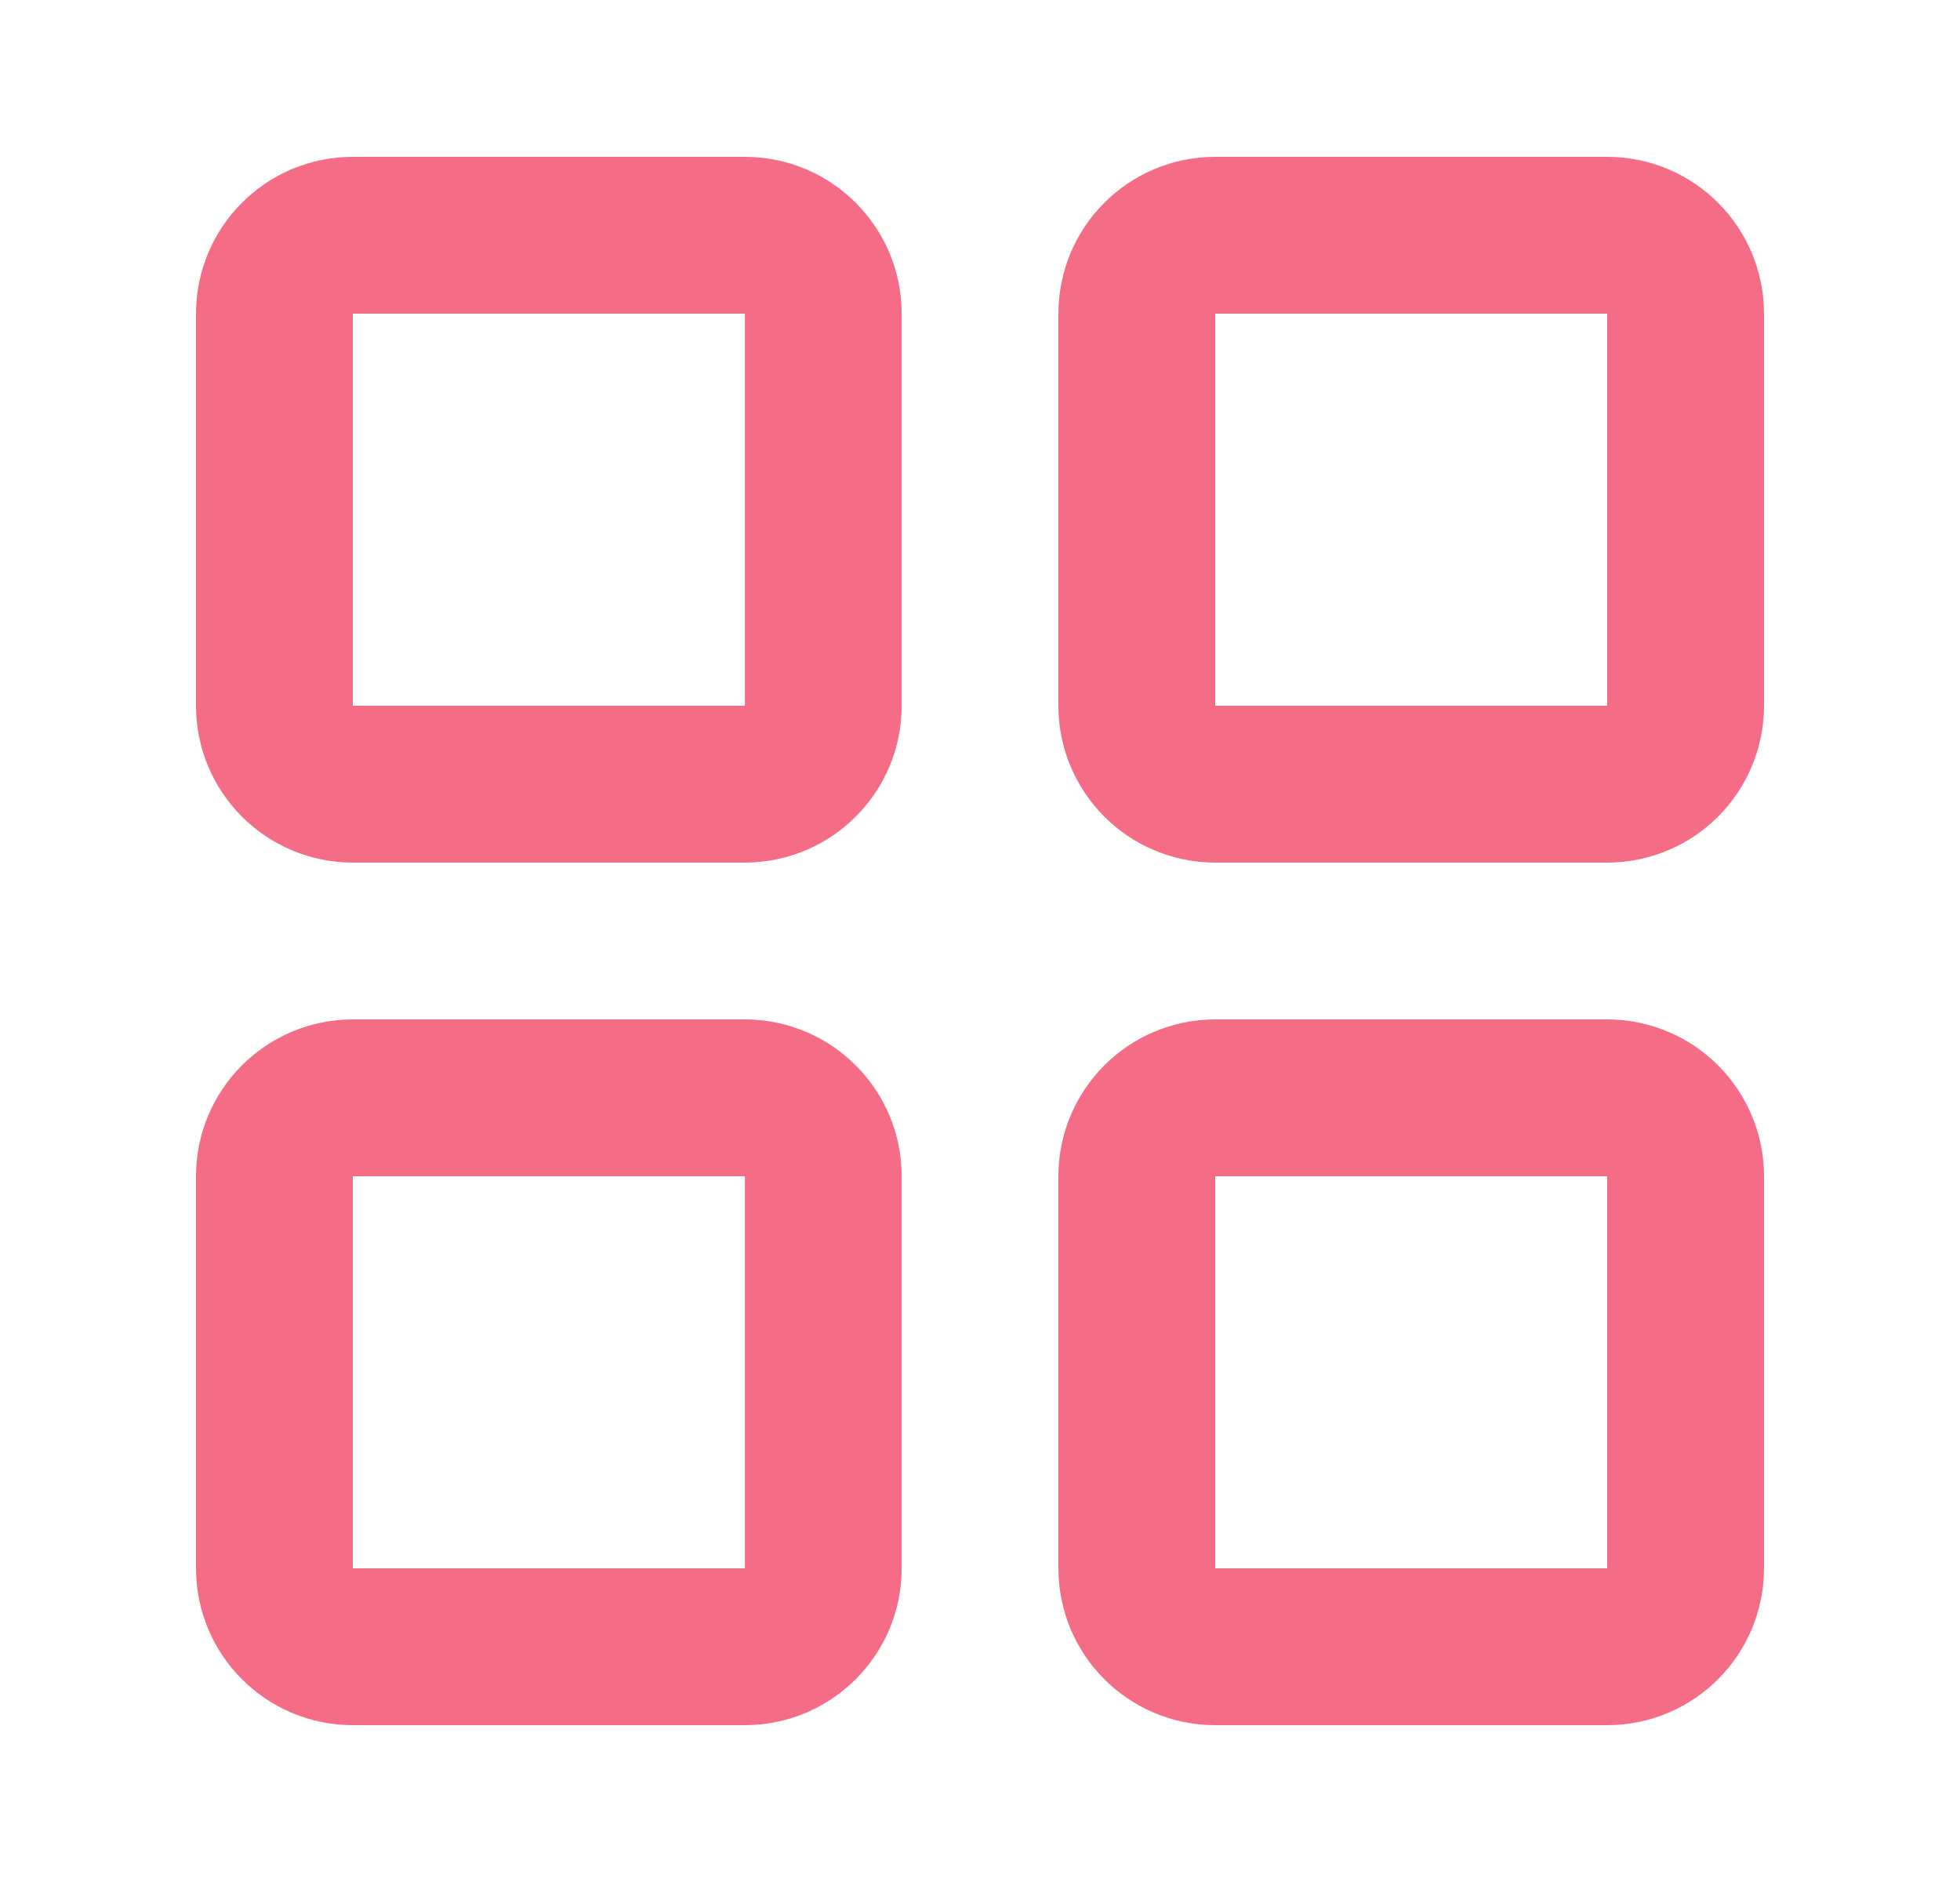
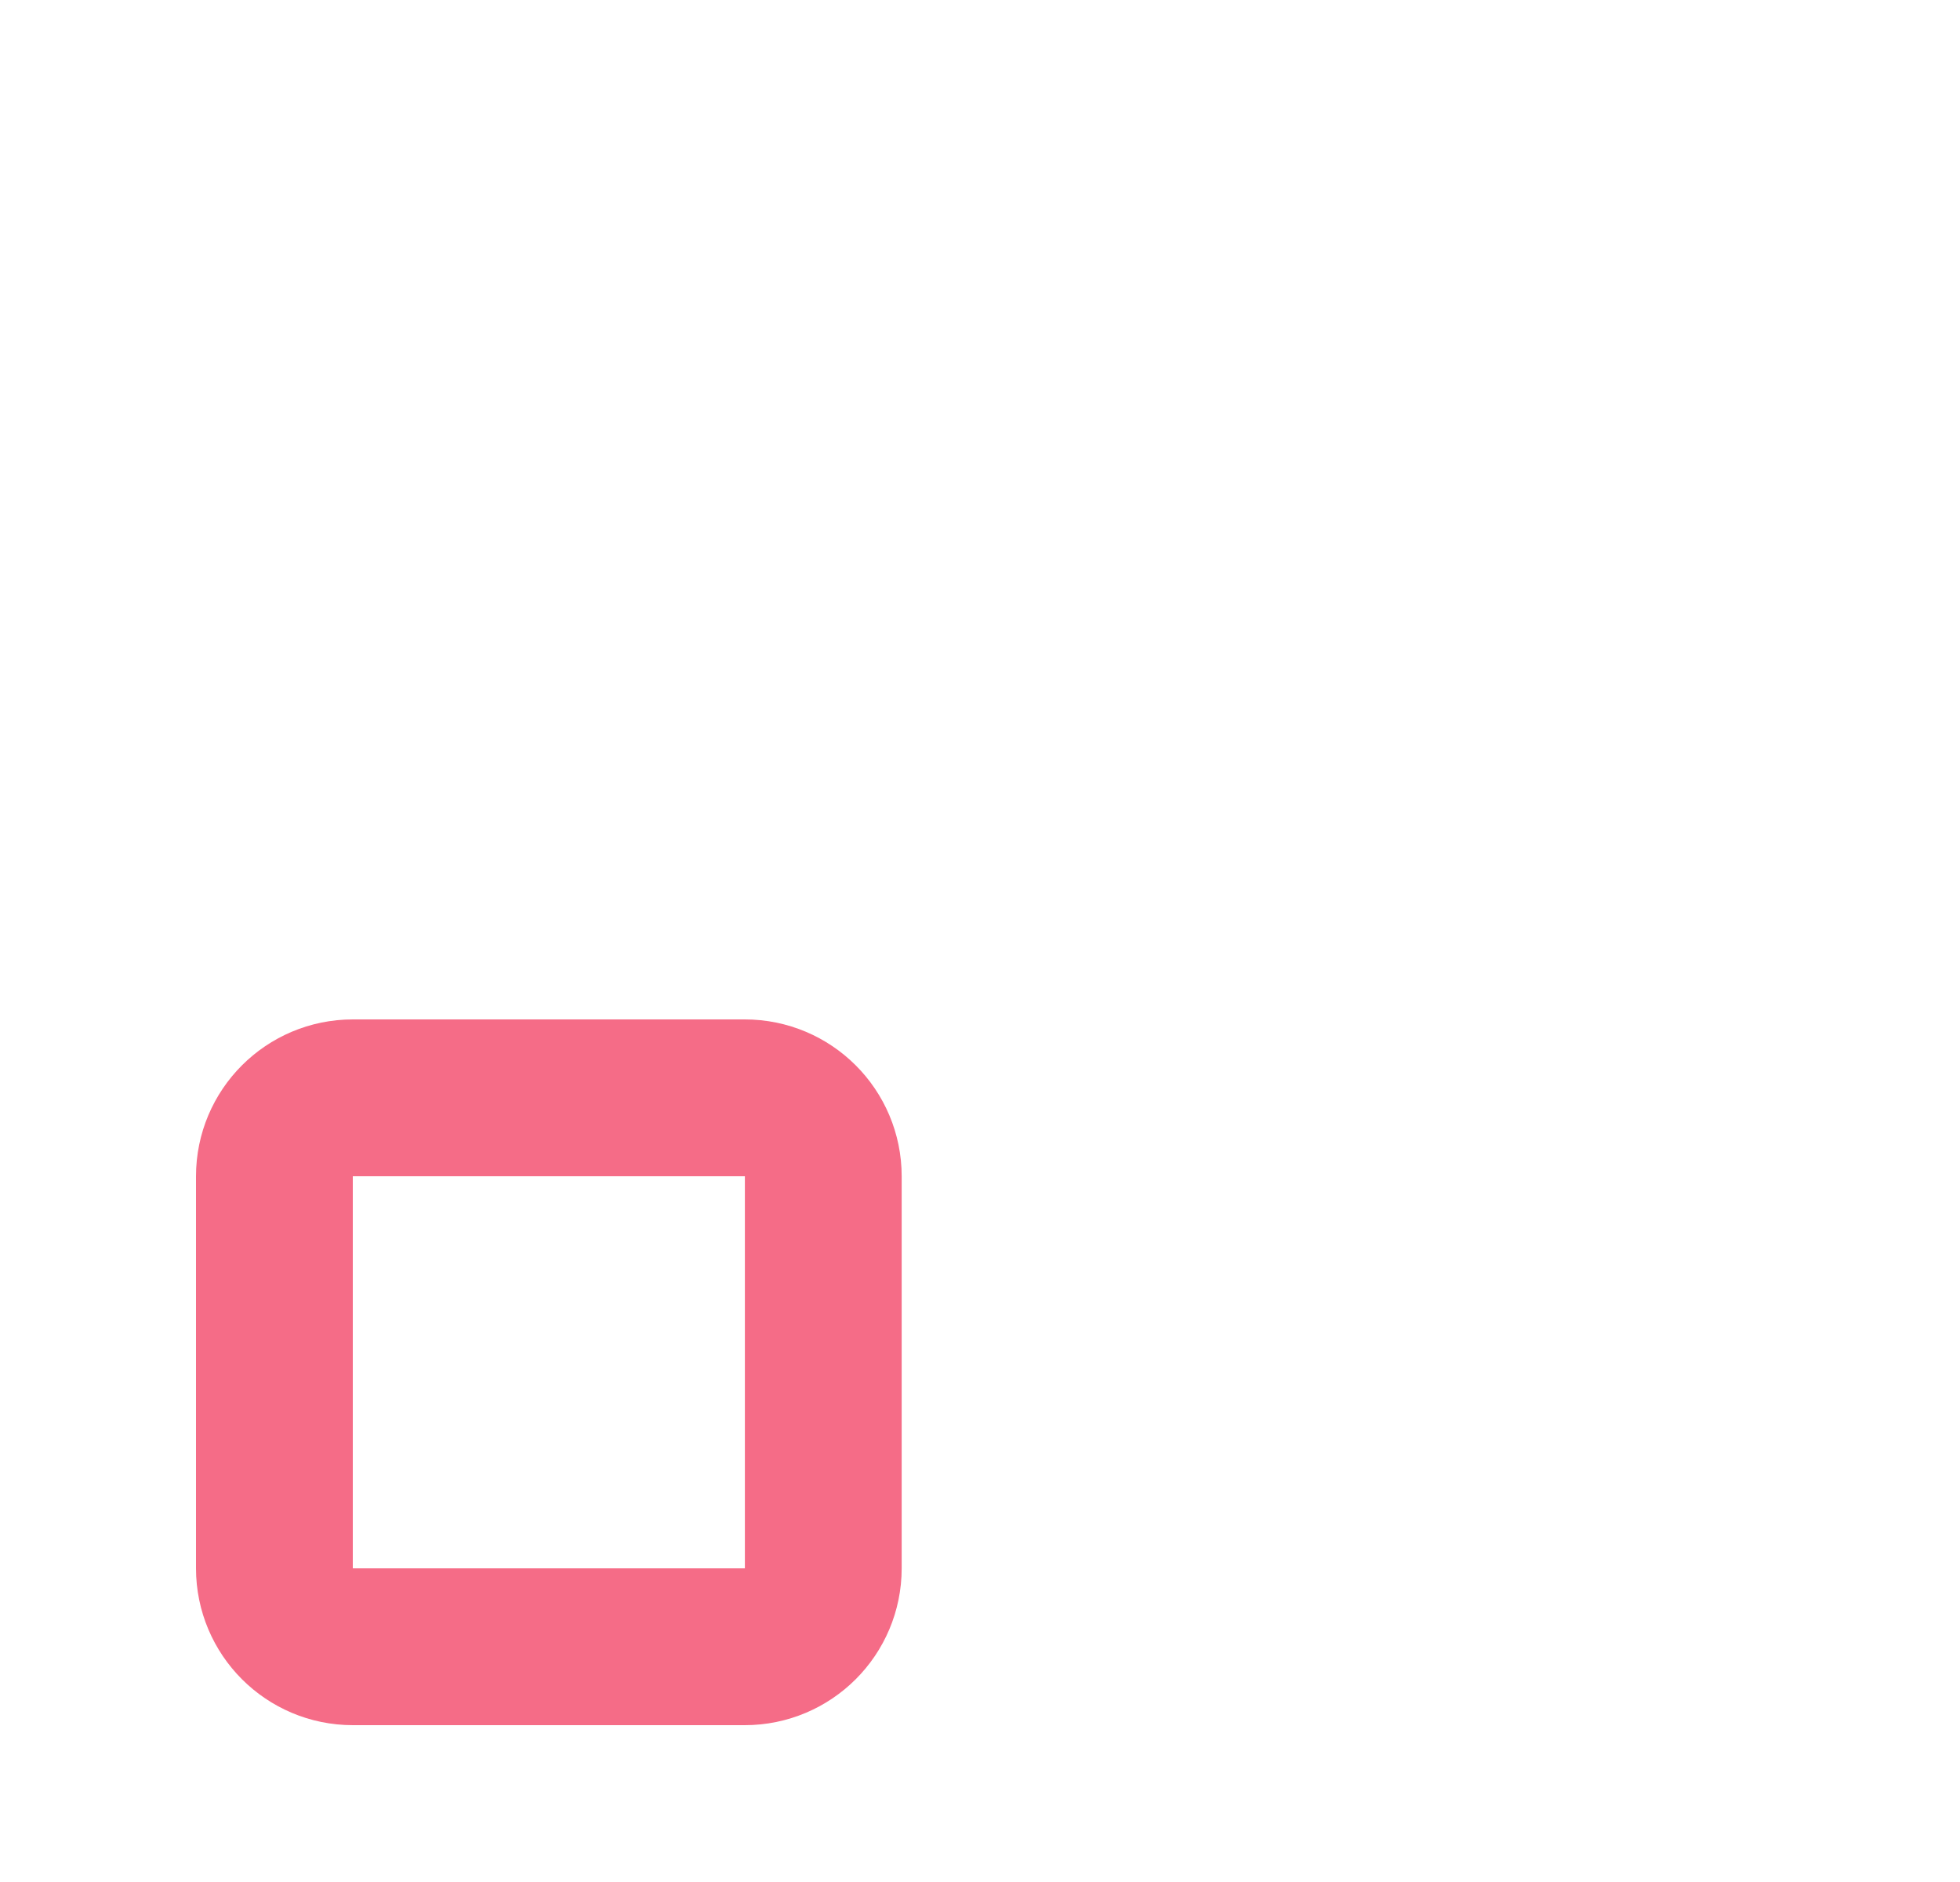
<svg xmlns="http://www.w3.org/2000/svg" width="25" height="24" viewBox="0 0 25 24" fill="none">
  <g id="layout-grid">
-     <path id="Vector" d="M9.5 3H4.5C3.948 3 3.5 3.448 3.5 4V9C3.5 9.552 3.948 10 4.5 10H9.5C10.053 10 10.501 9.552 10.501 9V4C10.501 3.448 10.053 3 9.5 3Z" stroke="#F56C87" stroke-width="2" stroke-linecap="round" stroke-linejoin="round" />
-     <path id="Vector_2" d="M20.5 3H15.5C14.948 3 14.5 3.448 14.5 4V9C14.5 9.552 14.948 10 15.5 10H20.5C21.052 10 21.5 9.552 21.5 9V4C21.5 3.448 21.052 3 20.5 3Z" stroke="#F56C87" stroke-width="2" stroke-linecap="round" stroke-linejoin="round" />
-     <path id="Vector_3" d="M20.5 14H15.5C14.948 14 14.5 14.448 14.5 15V20C14.5 20.552 14.948 21 15.5 21H20.5C21.052 21 21.5 20.552 21.5 20V15C21.5 14.448 21.052 14 20.5 14Z" stroke="#F56C87" stroke-width="2" stroke-linecap="round" stroke-linejoin="round" />
    <path id="Vector_4" d="M9.5 14H4.5C3.948 14 3.5 14.448 3.5 15V20C3.5 20.552 3.948 21 4.5 21H9.5C10.053 21 10.501 20.552 10.501 20V15C10.501 14.448 10.053 14 9.5 14Z" stroke="#F56C87" stroke-width="2" stroke-linecap="round" stroke-linejoin="round" />
  </g>
</svg>